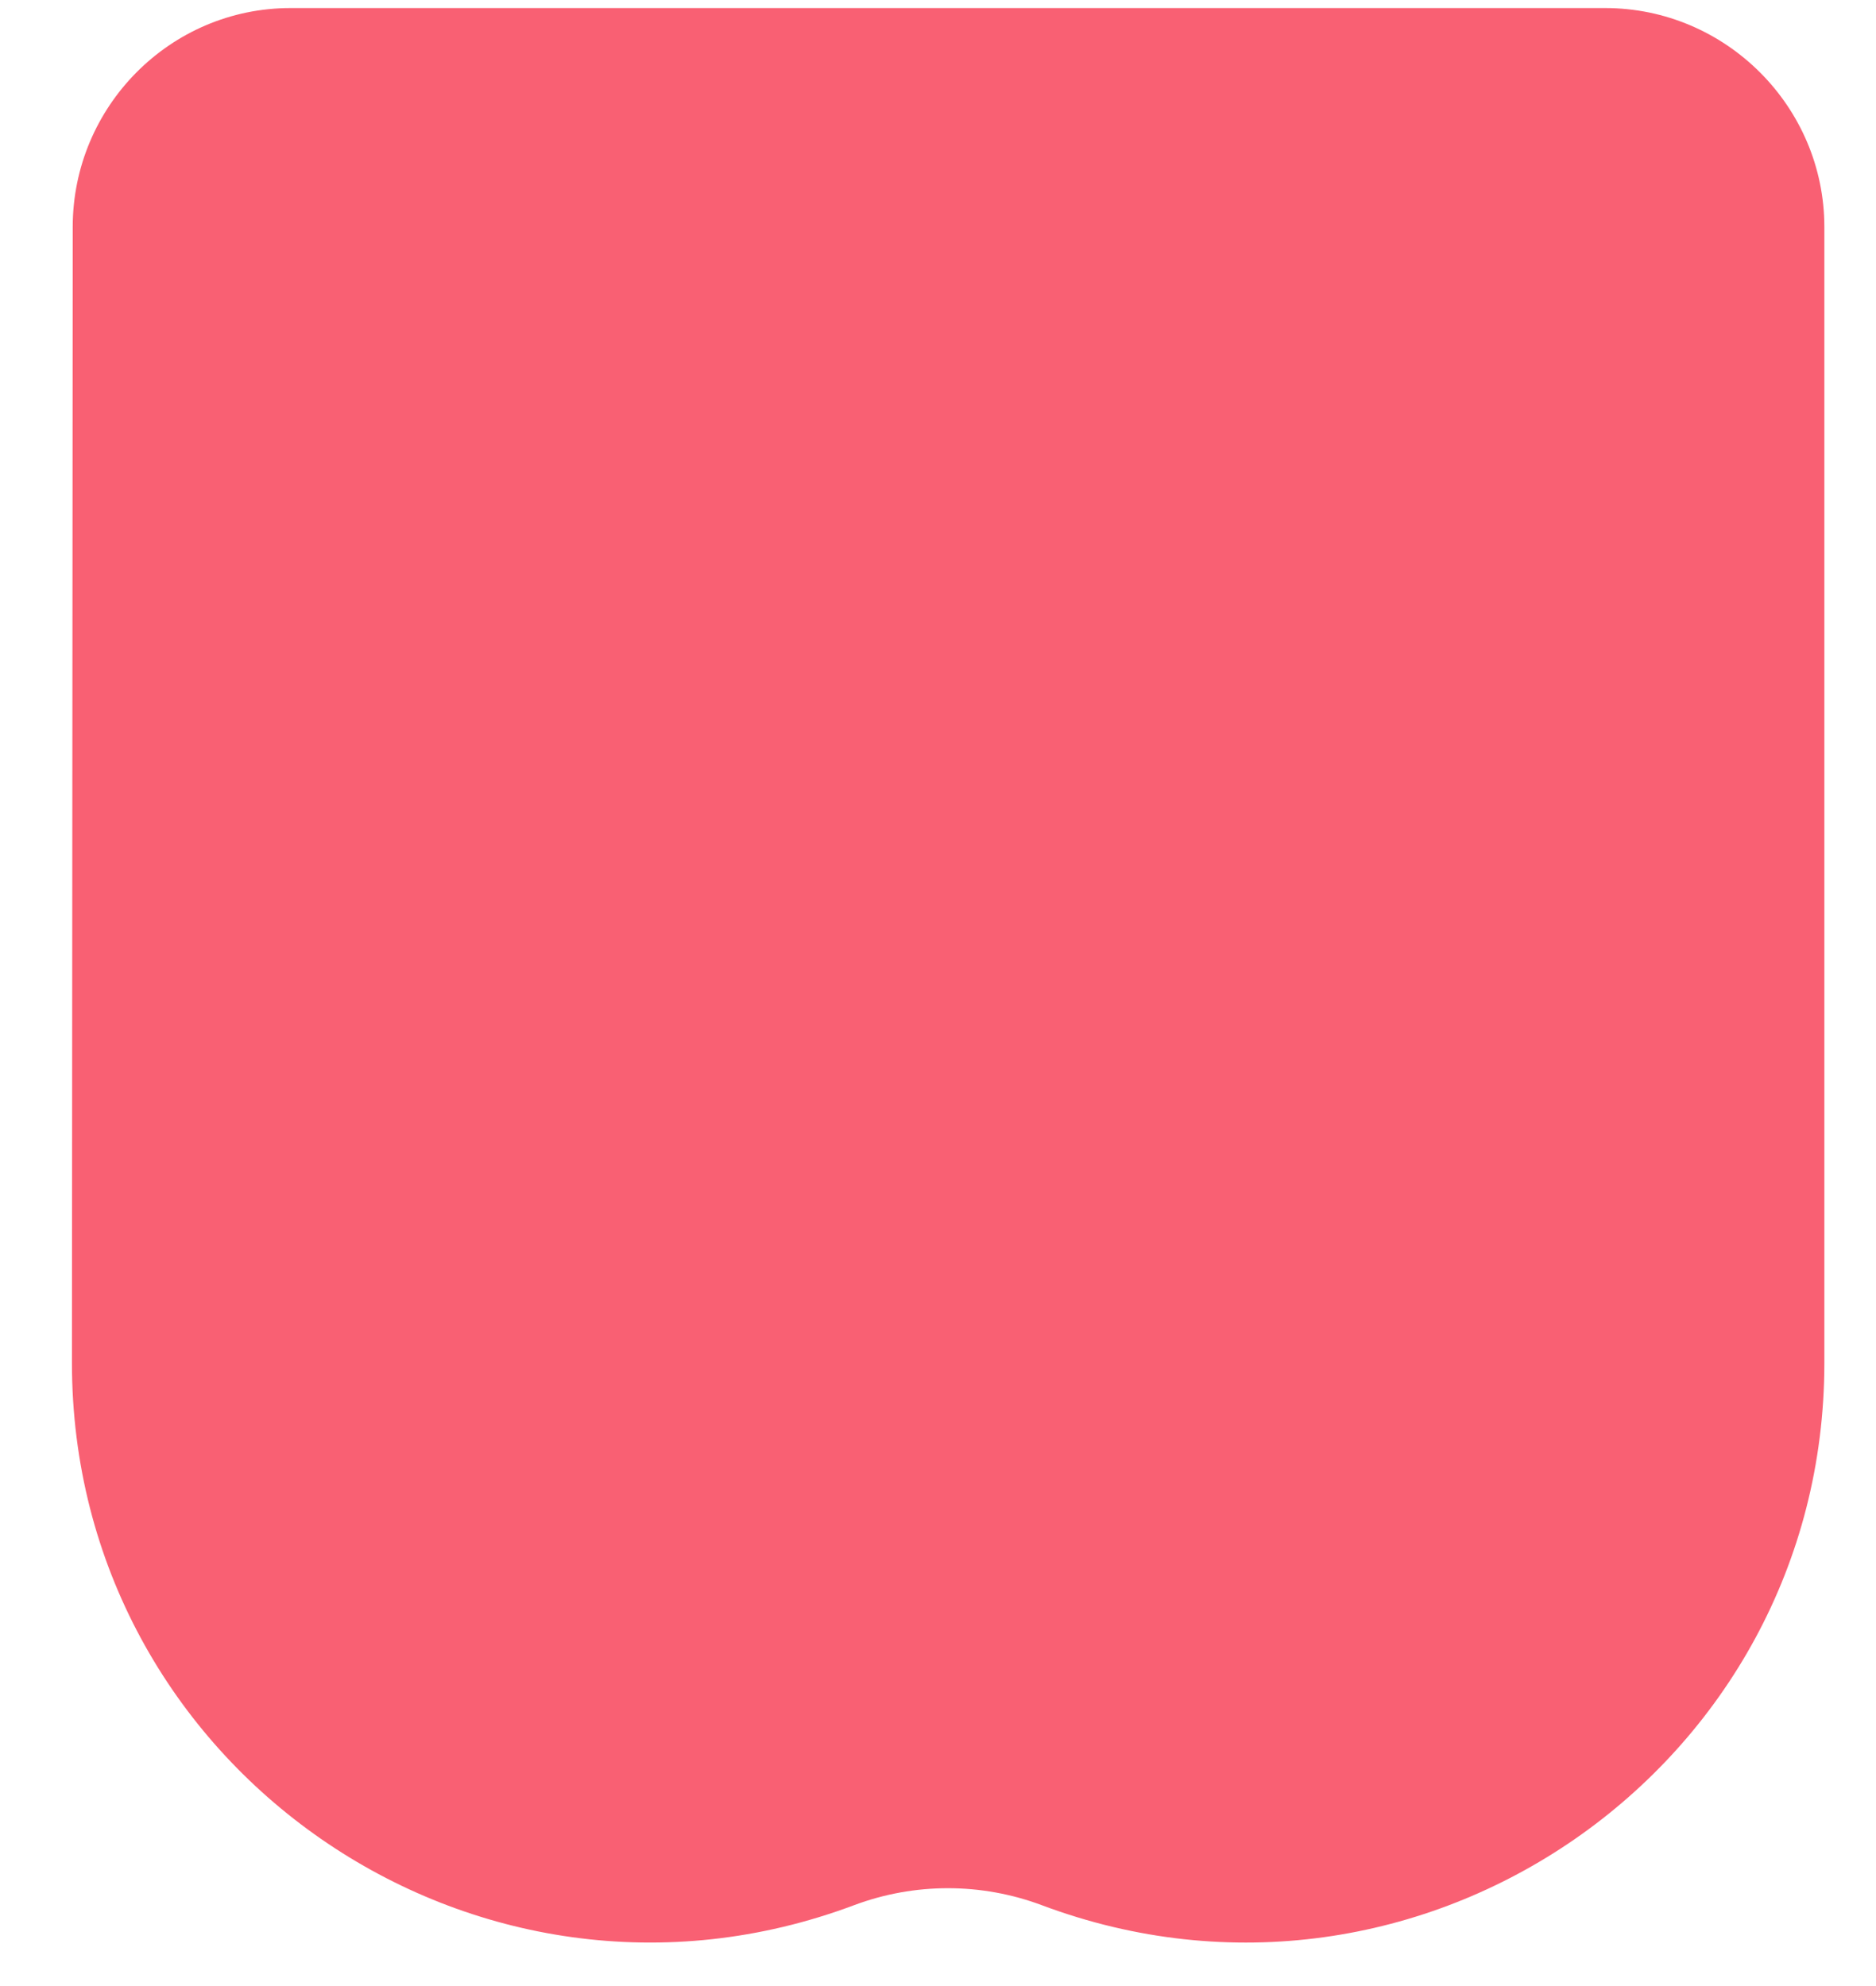
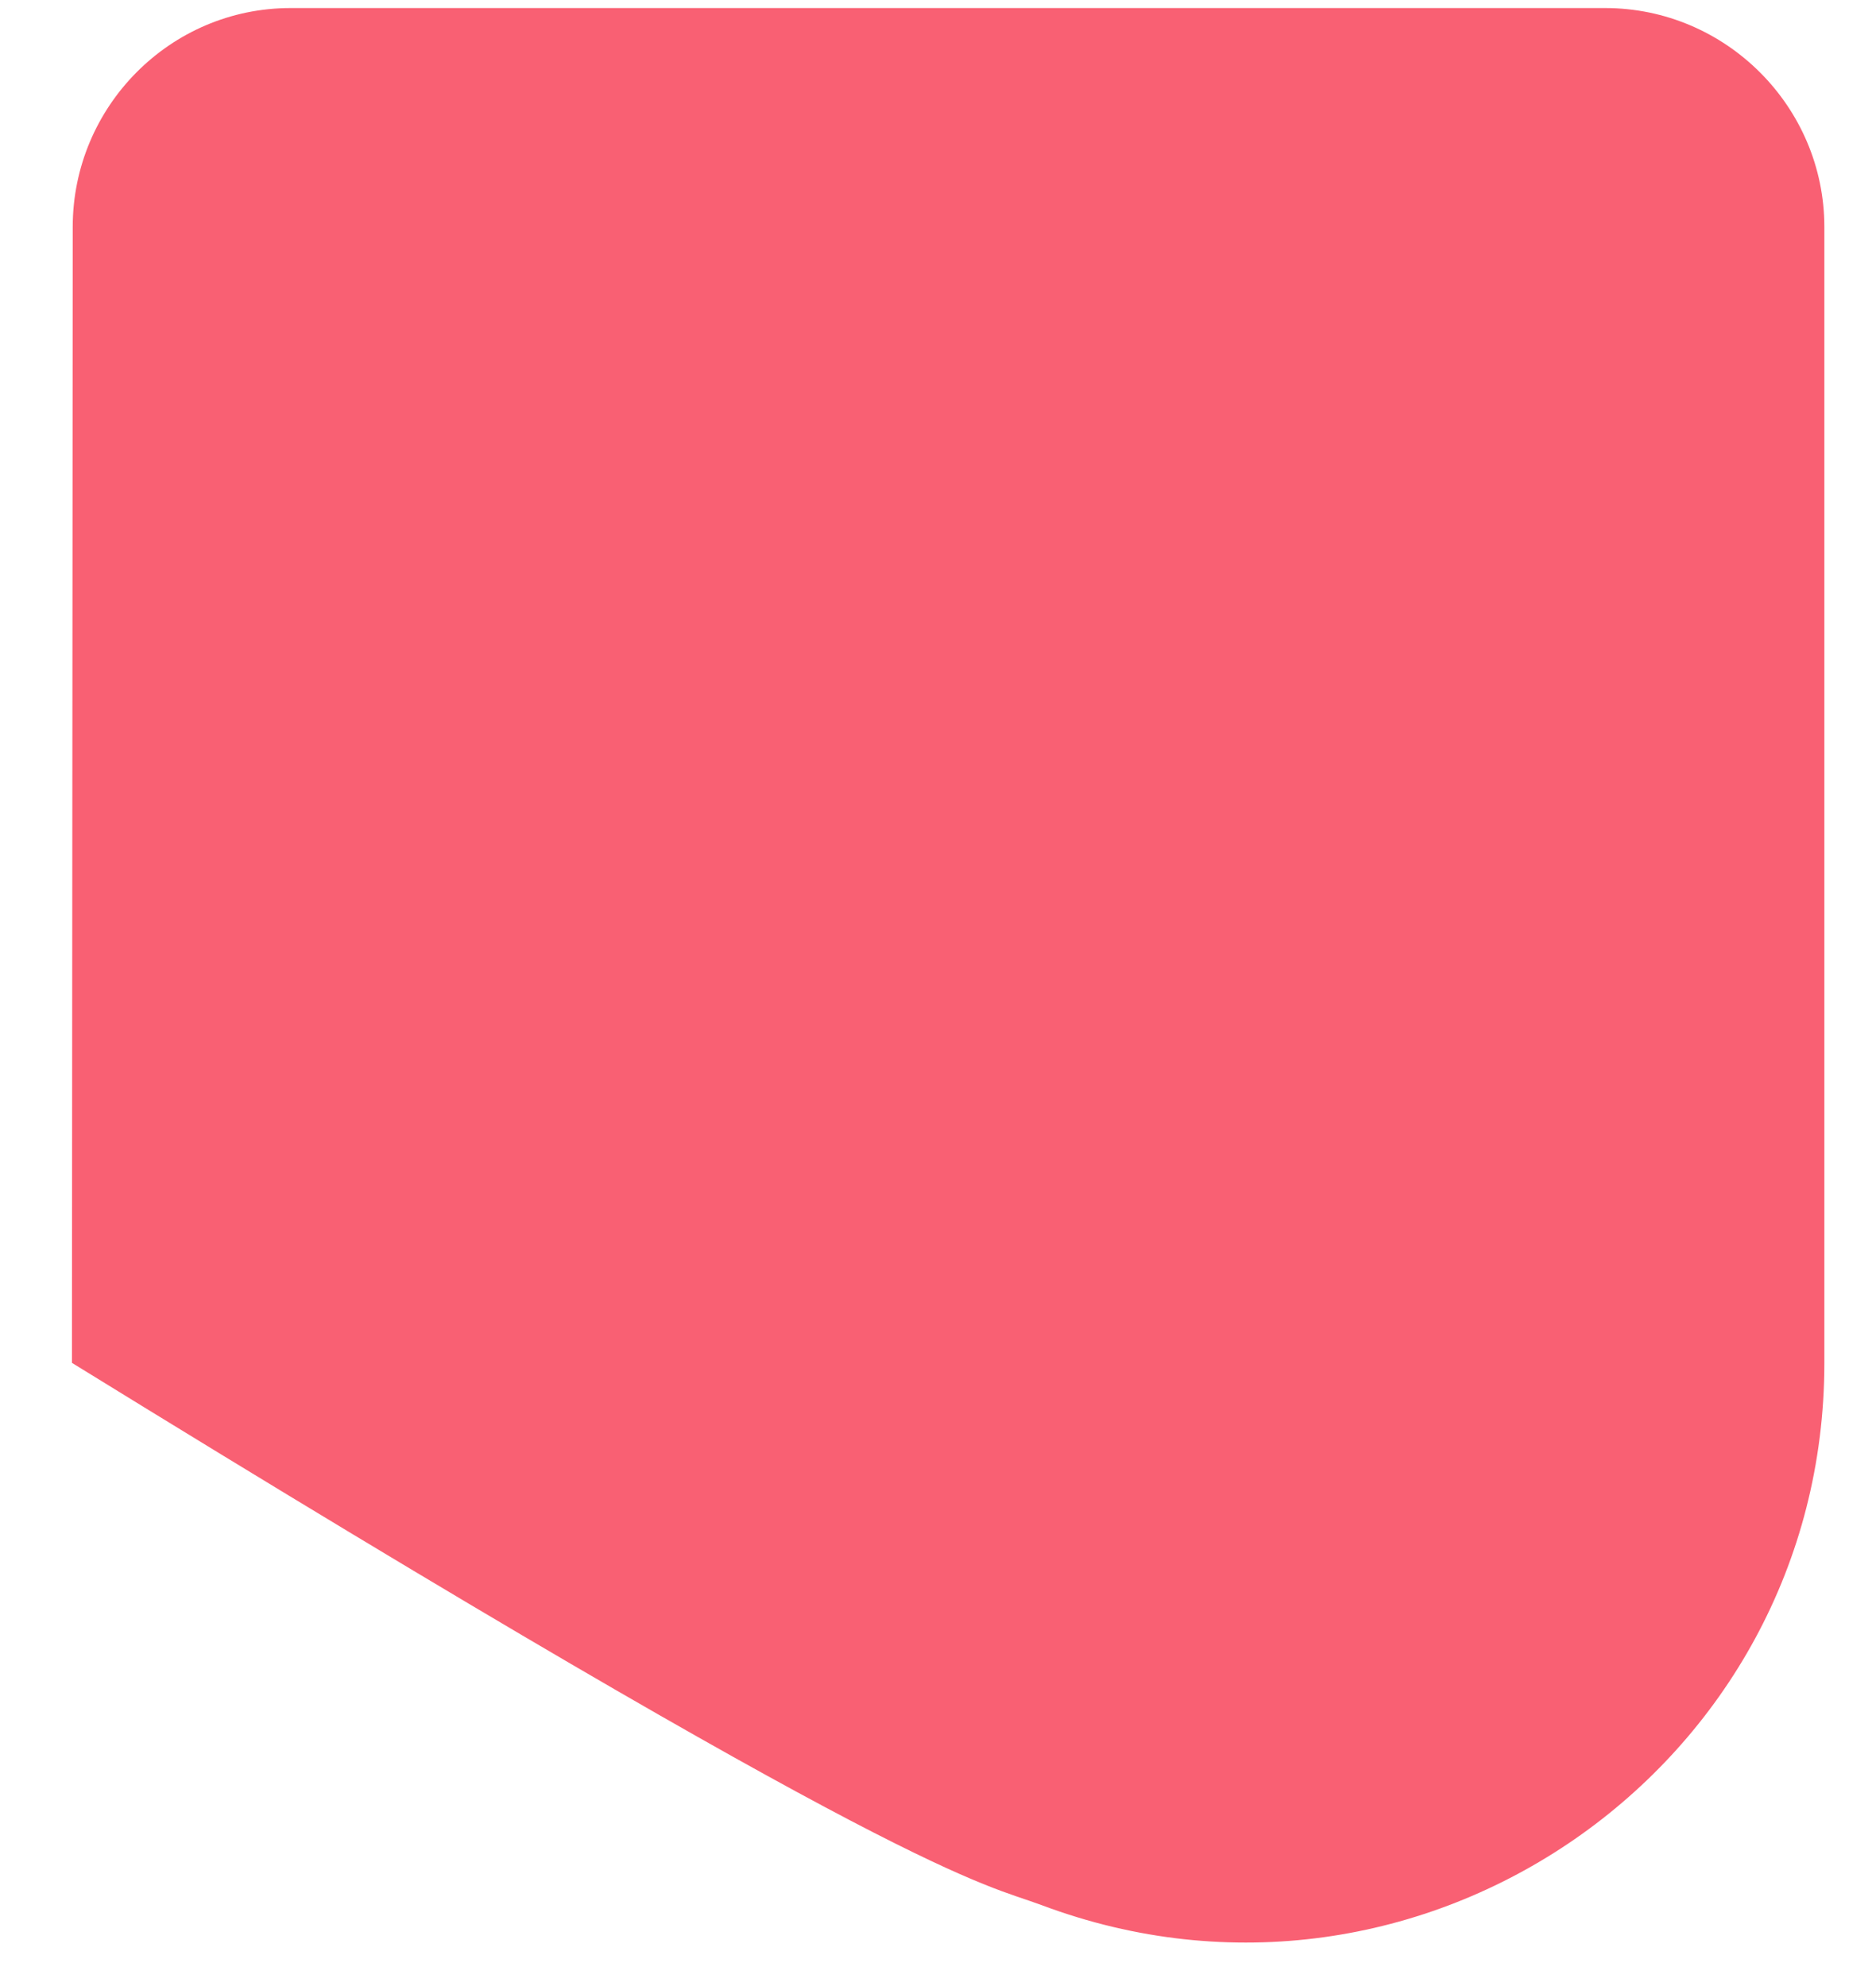
<svg xmlns="http://www.w3.org/2000/svg" width="17" height="18" viewBox="0 0 17 18" fill="none">
-   <path d="M14.546 0.073H2.633C1.541 0.073 0.659 0.967 0.659 2.057L0.652 12.352C0.65 16.016 4.309 18.554 7.74 17.267C8.288 17.062 8.892 17.062 9.44 17.267C12.871 18.554 16.532 16.017 16.532 12.353V2.057C16.532 0.967 15.639 0.073 14.546 0.073Z" fill="#F96073" />
+   <path d="M14.546 0.073H2.633C1.541 0.073 0.659 0.967 0.659 2.057L0.652 12.352C8.288 17.062 8.892 17.062 9.44 17.267C12.871 18.554 16.532 16.017 16.532 12.353V2.057C16.532 0.967 15.639 0.073 14.546 0.073Z" fill="#F96073" />
</svg>